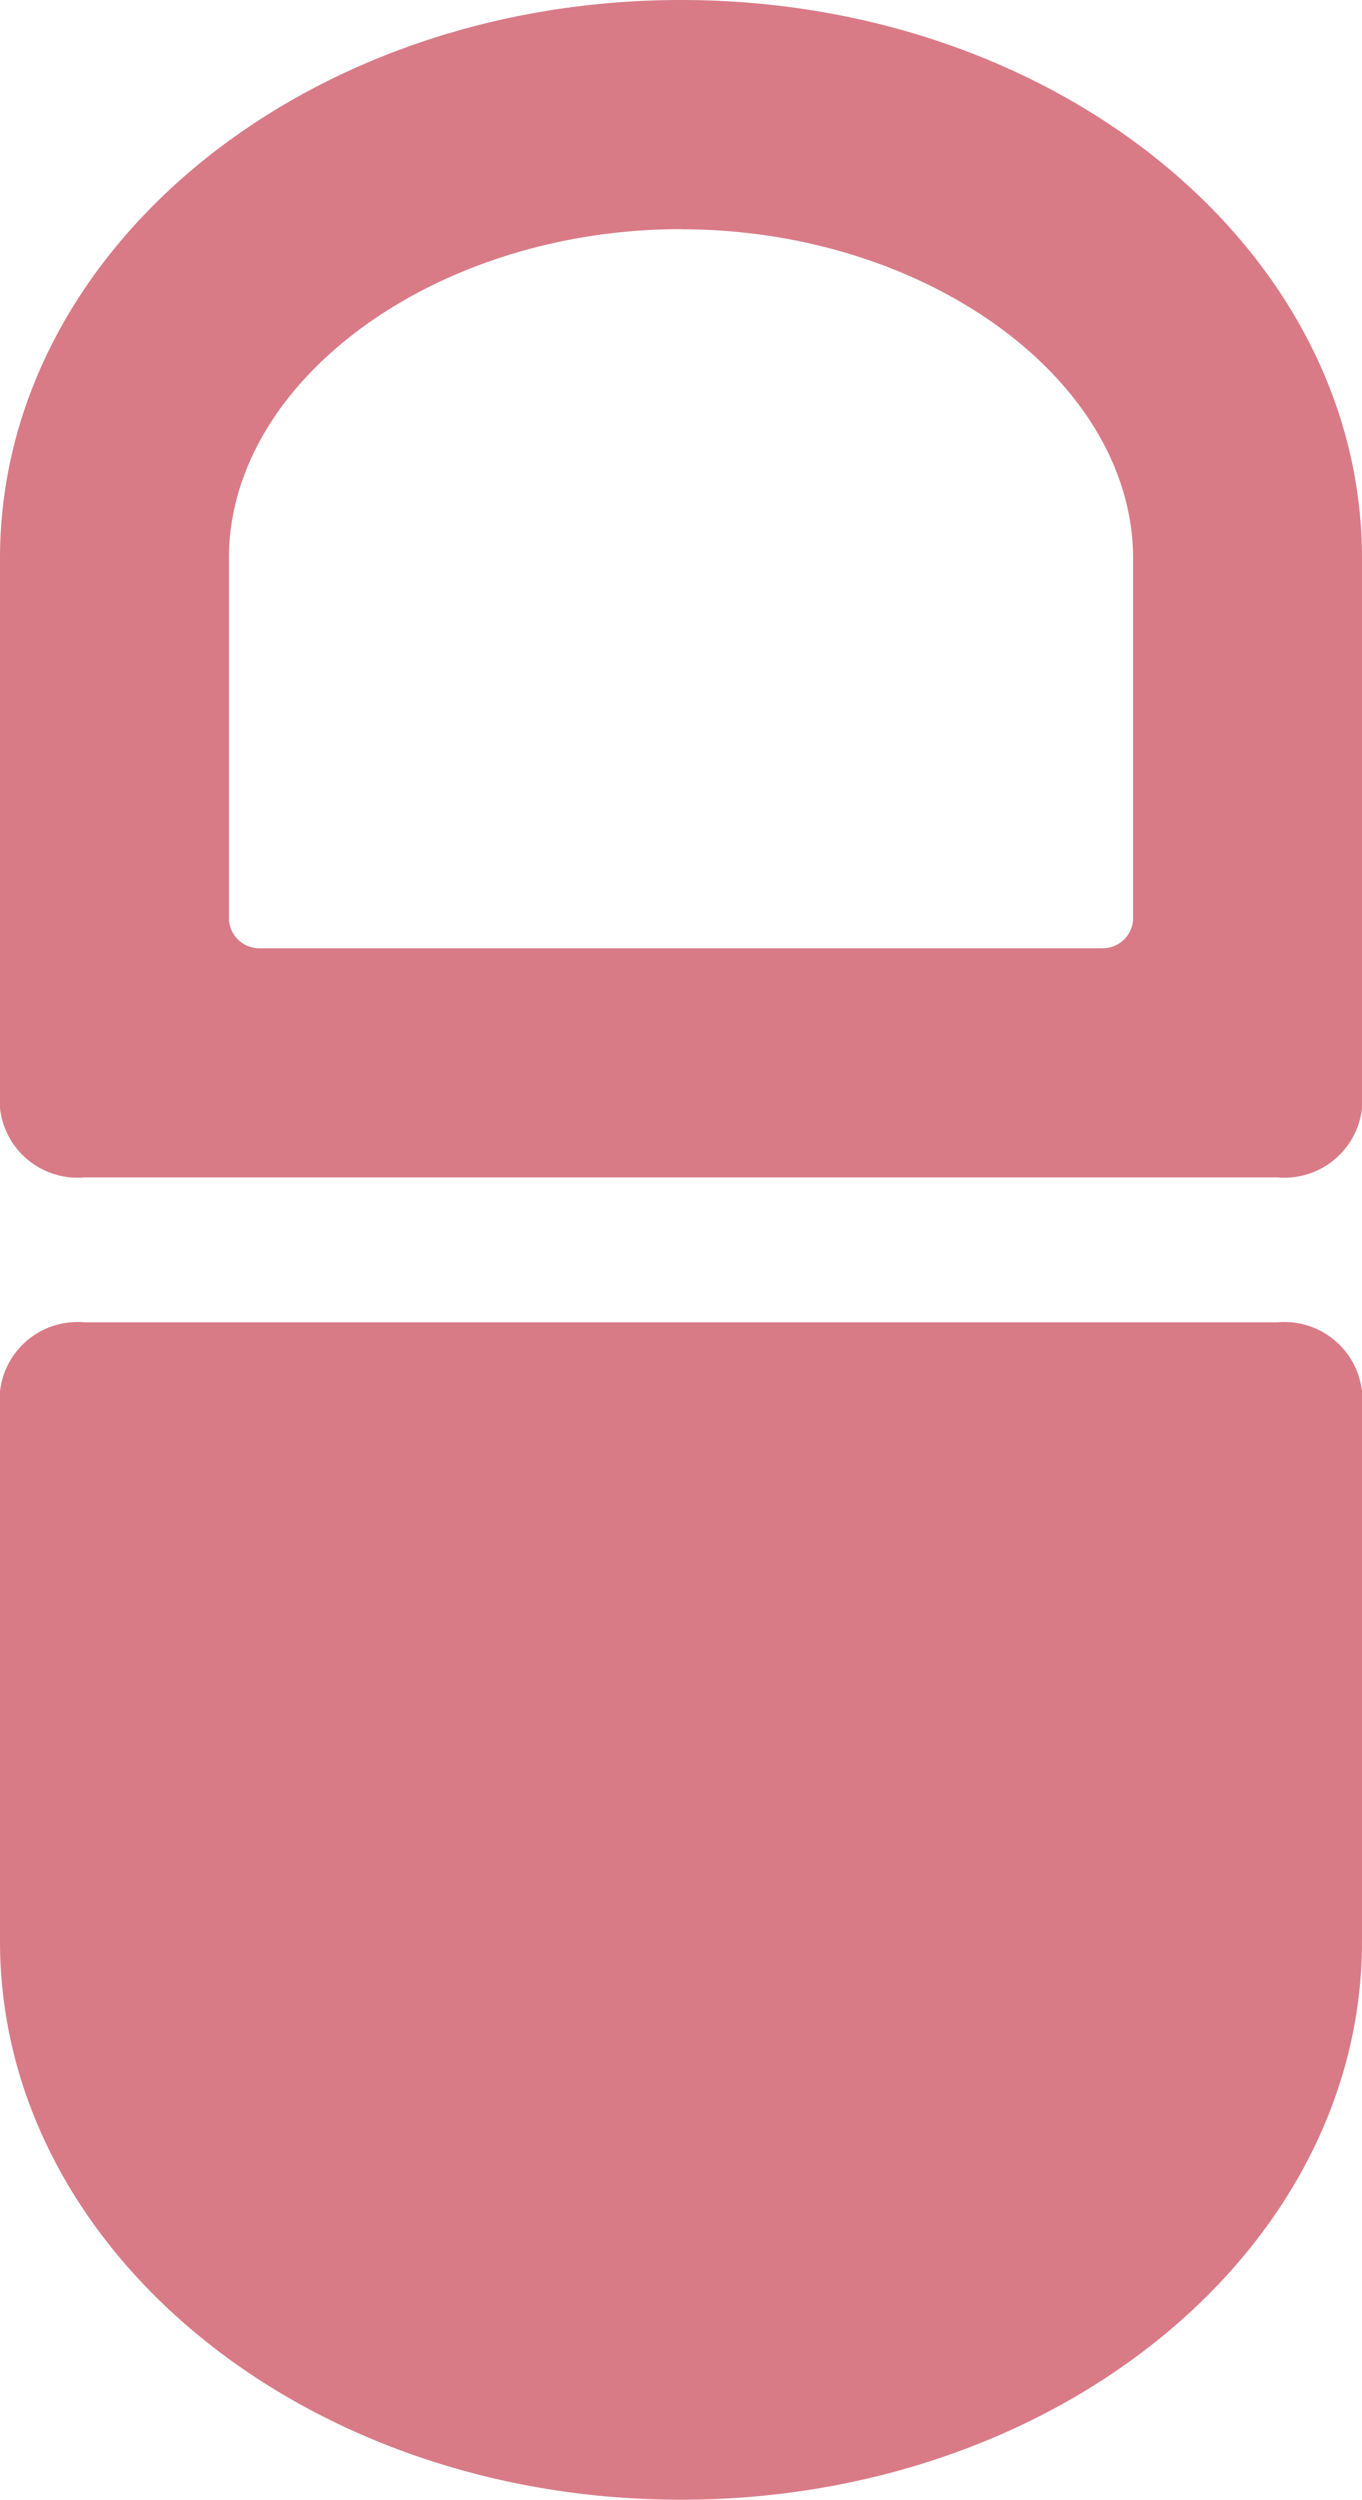
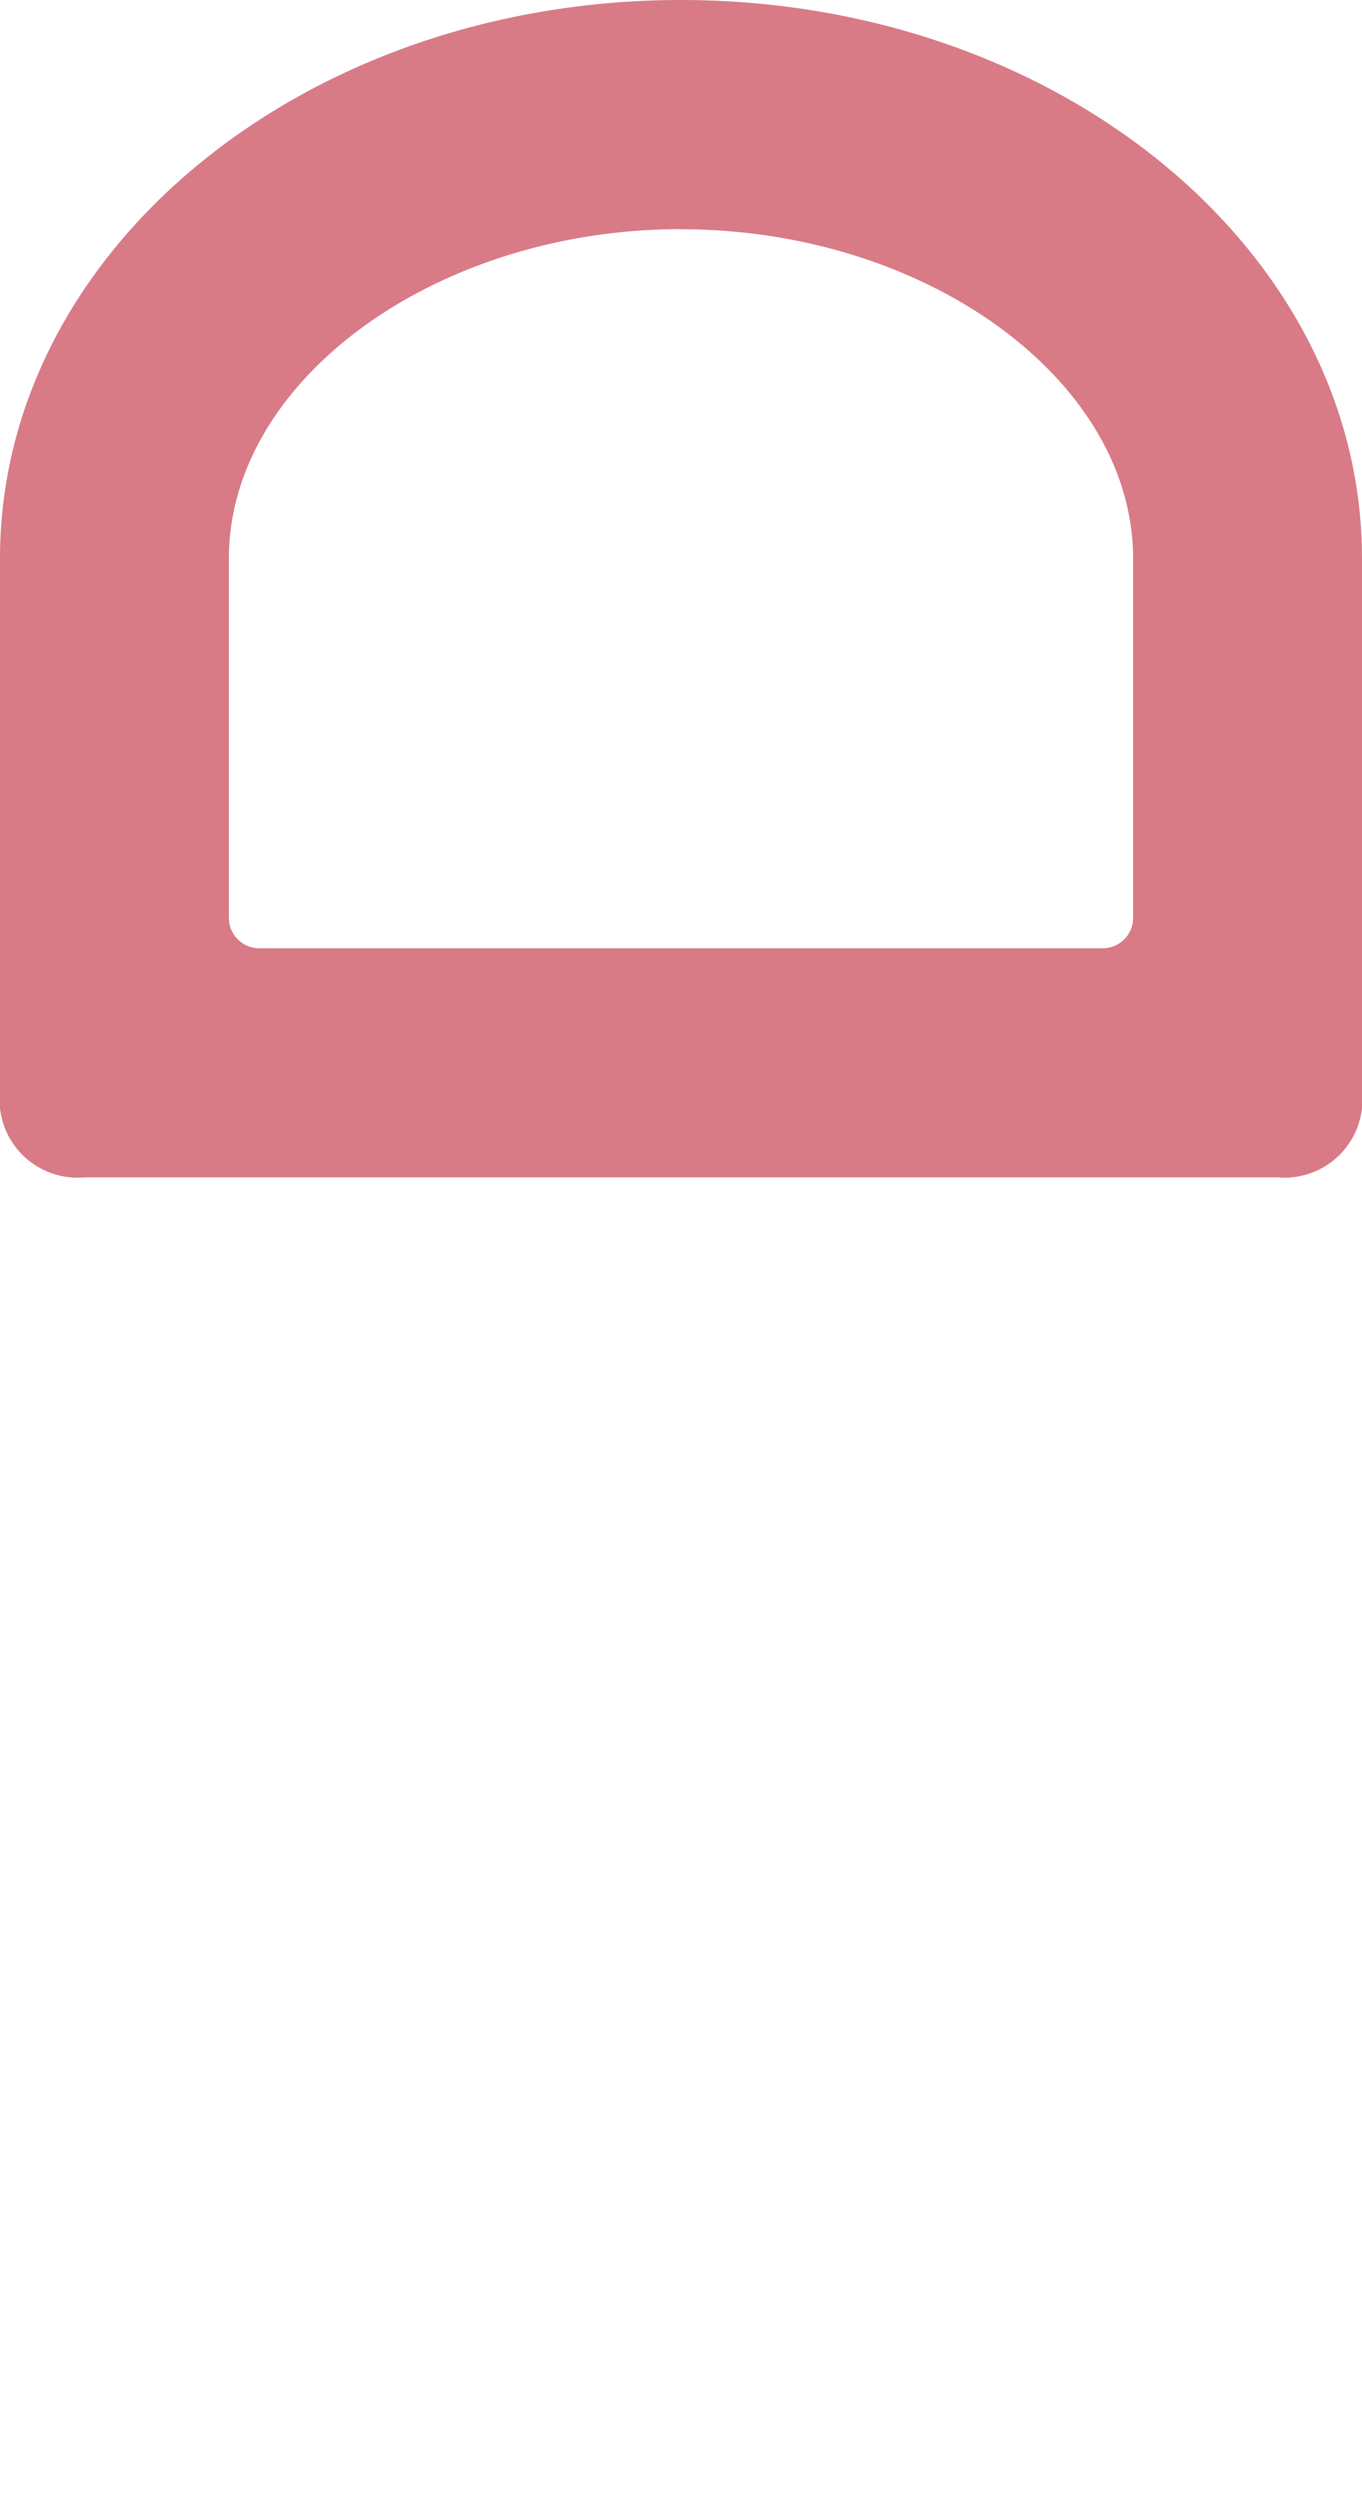
<svg xmlns="http://www.w3.org/2000/svg" width="45.584" height="83.647" viewBox="0 0 45.584 83.647">
  <g id="グループ_145" data-name="グループ 145" transform="translate(-6284.416 390.441)">
    <path id="パス_408" data-name="パス 408" d="M409.943,11.1c8.2,0,15.131,5.046,15.131,11.019V34.142a1.016,1.016,0,0,1-1.016,1.017H395.828a1.016,1.016,0,0,1-1.016-1.017V22.115c0-5.973,6.929-11.019,15.131-11.019m0-7.668h0c-12.588,0-22.792,8.367-22.792,18.687V40.509a2.61,2.61,0,0,0,2.826,2.317h39.932a2.61,2.61,0,0,0,2.826-2.317V22.115c0-10.321-10.2-18.687-22.792-18.687" transform="translate(5897.265 -393.869)" fill="#d87b87" />
-     <path id="パス_409" data-name="パス 409" d="M387.151,65.014V83.409c0,10.321,10.2,18.687,22.791,18.687s22.793-8.366,22.793-18.687V65.014a2.611,2.611,0,0,0-2.826-2.317H389.977a2.609,2.609,0,0,0-2.826,2.317" transform="translate(5897.265 -408.89)" fill="#d87b87" />
  </g>
</svg>